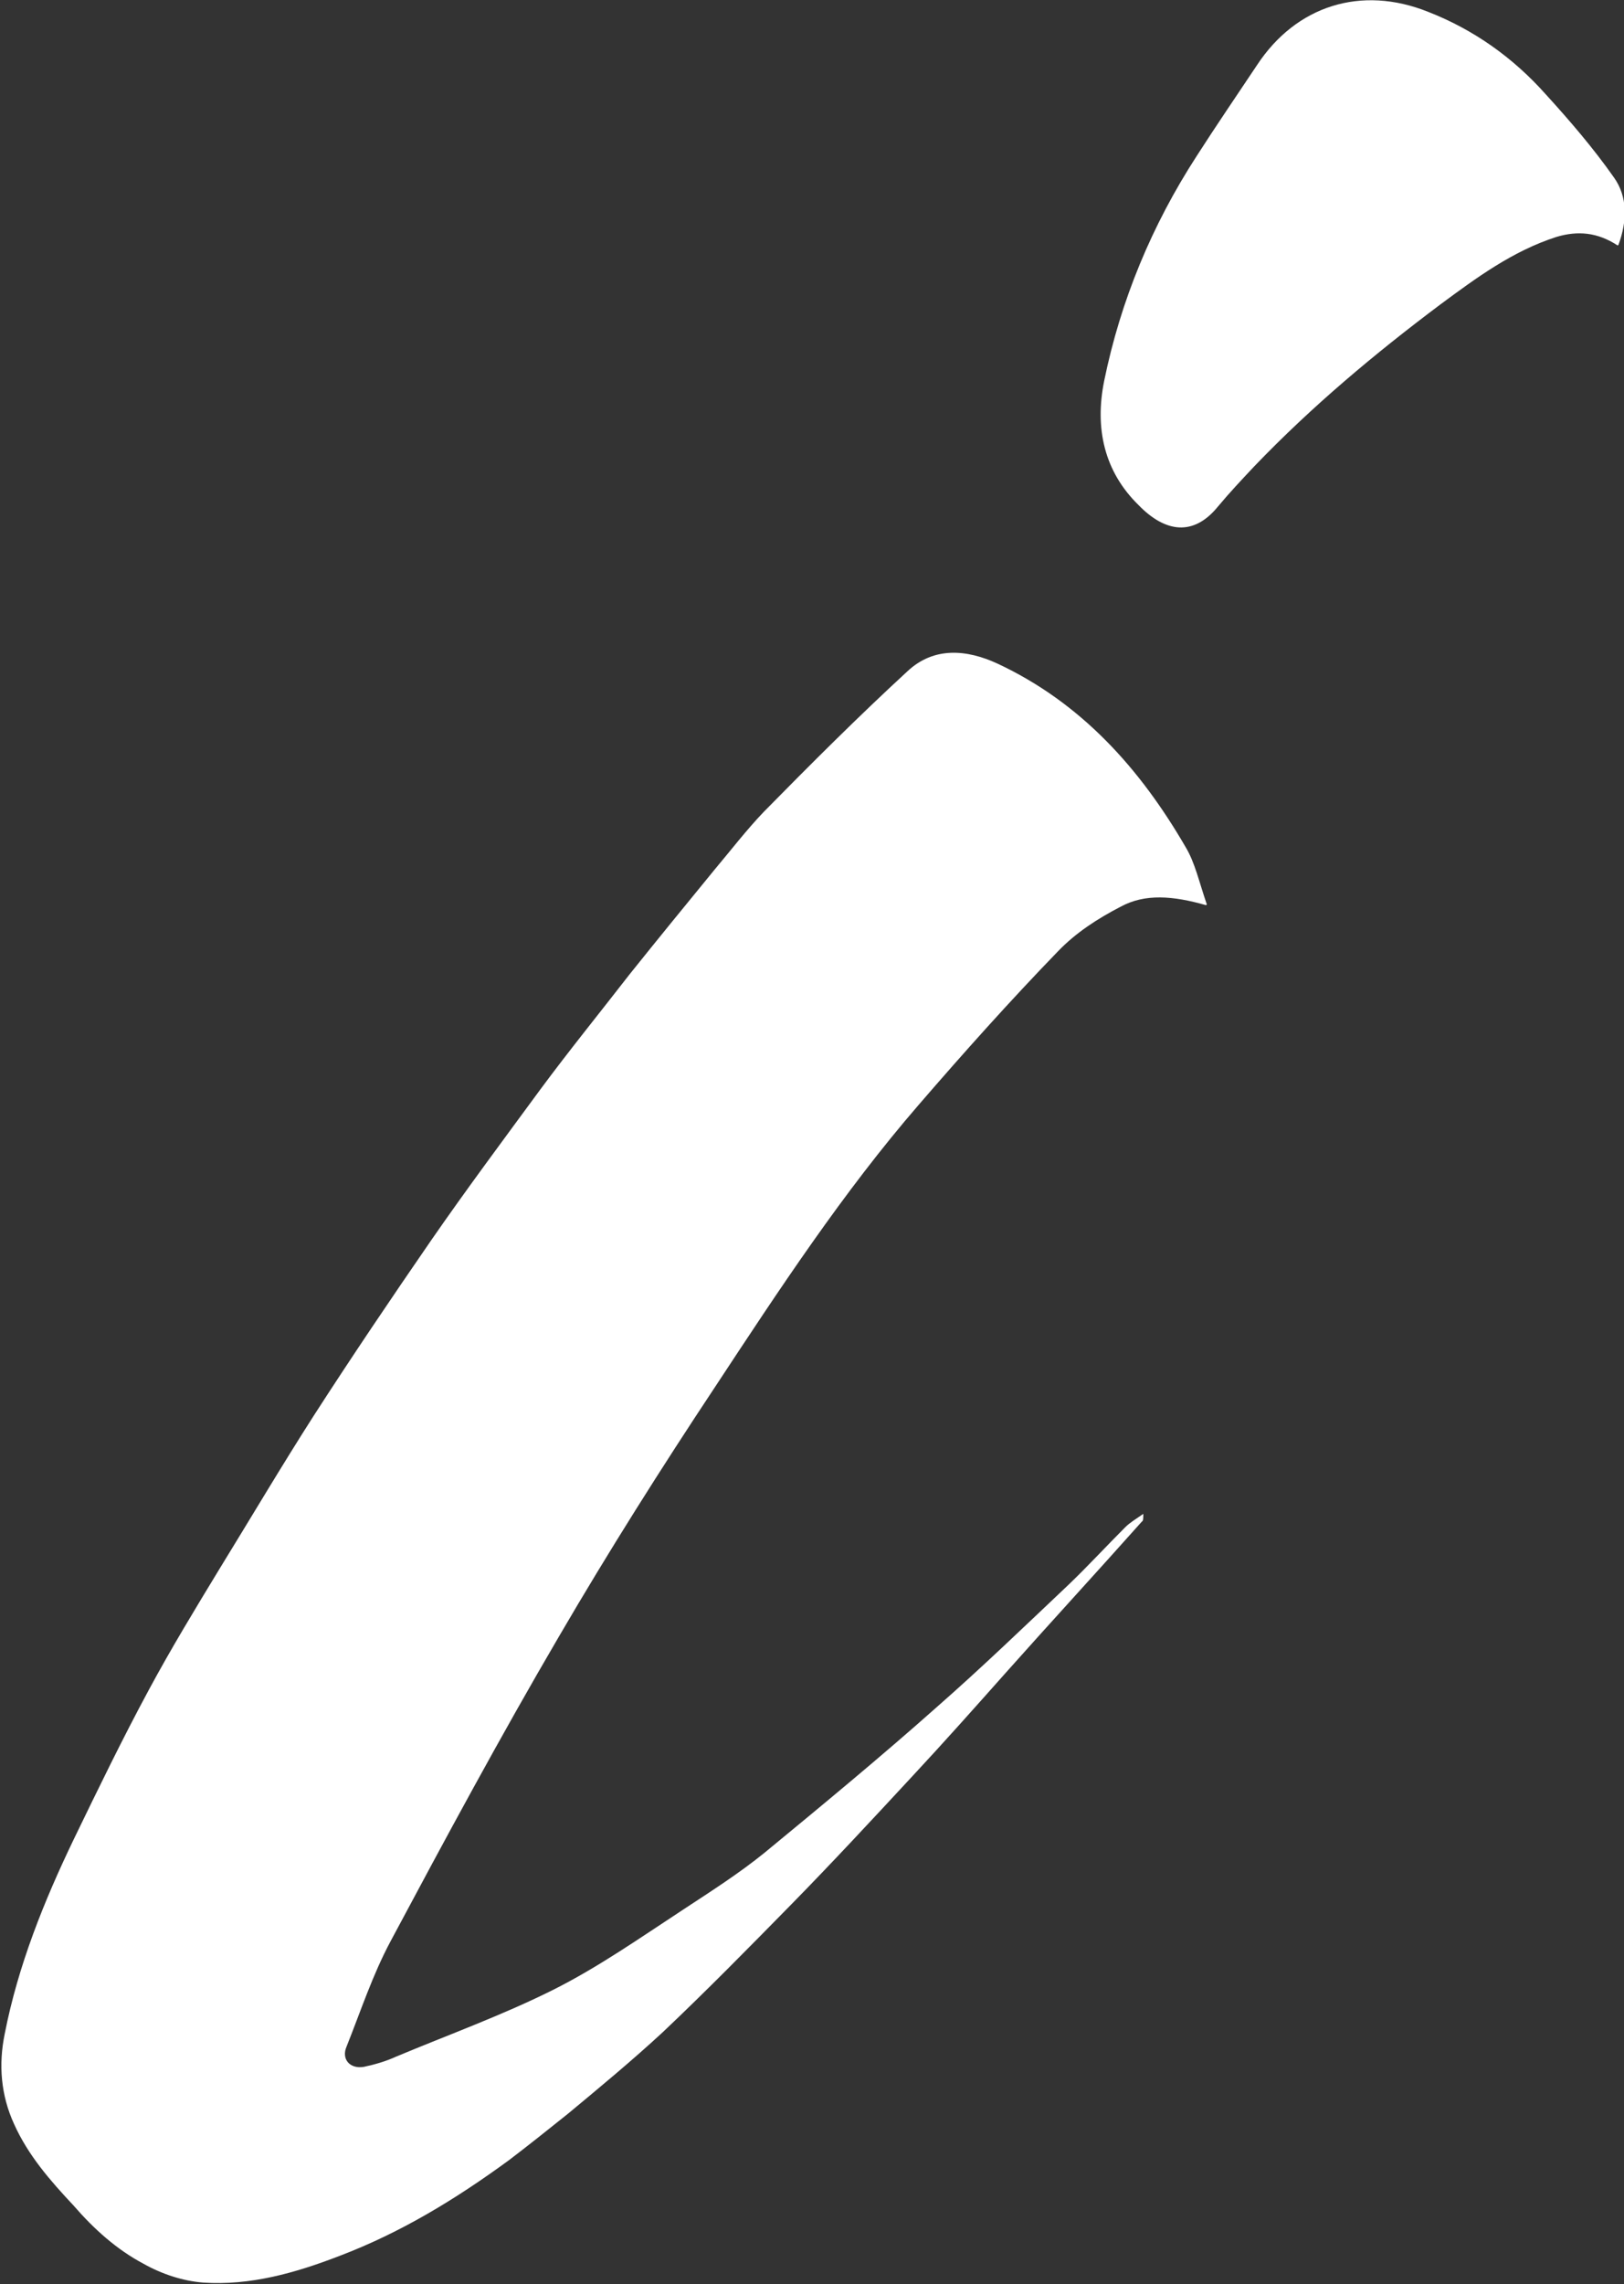
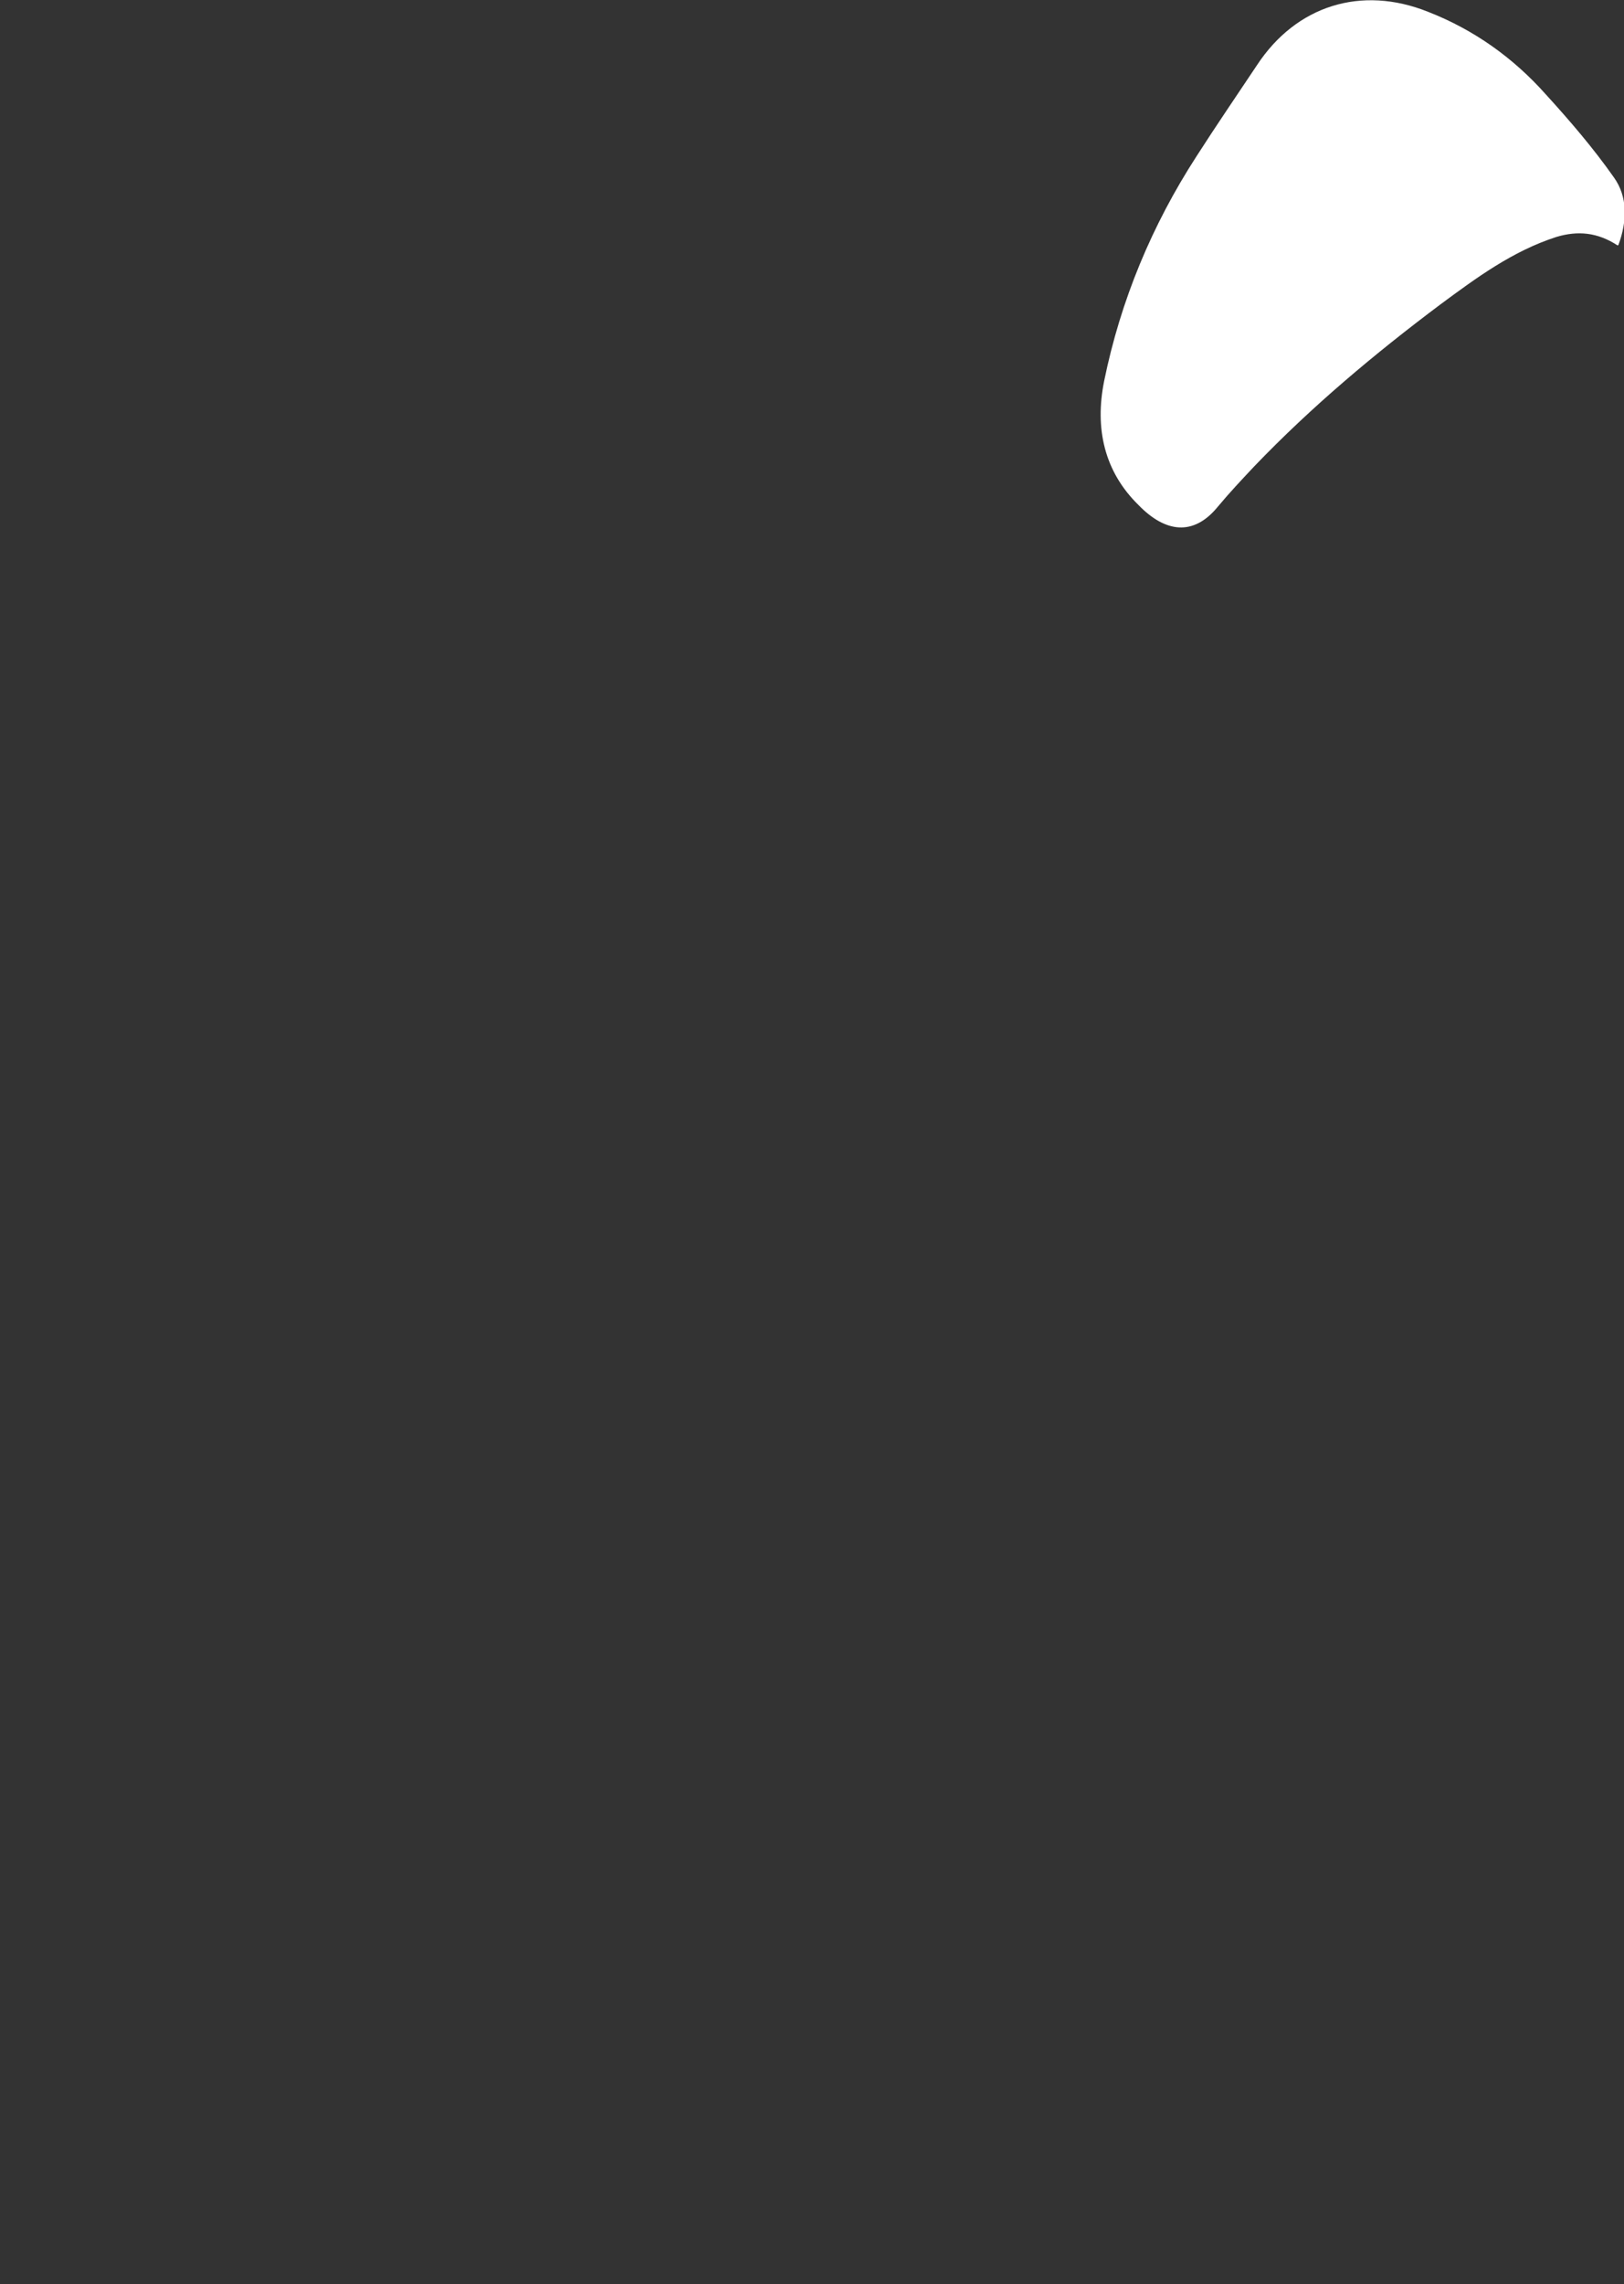
<svg xmlns="http://www.w3.org/2000/svg" id="_レイヤー_2" data-name="レイヤー_2" viewBox="0 0 20.71 29.12">
  <rect x="0" y="0" width="20.71" height="29.12" fill="#333333" stroke="none" />
  <defs>
    <style>
      .cls-1 {
        fill: #fff;
      }
    </style>
  </defs>
  <g id="_コンテンツ" data-name="コンテンツ">
    <g>
-       <path class="cls-1" d="M15.38,11.54c-.42-.12-.78-.15-1.09.02-.29.15-.57.33-.8.57-.61.63-1.2,1.29-1.77,1.95-.97,1.12-1.79,2.37-2.6,3.6-.69,1.04-1.36,2.1-1.99,3.18-.75,1.28-1.45,2.58-2.15,3.89-.23.43-.38.89-.56,1.34-.07.16.04.29.22.26.14-.03.28-.07.41-.13.67-.28,1.36-.53,2-.85.58-.29,1.12-.67,1.67-1.03.35-.23.71-.46,1.03-.72.74-.61,1.48-1.22,2.2-1.86.57-.5,1.12-1.03,1.68-1.56.25-.24.48-.49.72-.73.06-.06.13-.1.23-.17,0,.06,0,.09-.02.1-.57.64-1.15,1.27-1.72,1.91-.4.45-.8.9-1.21,1.34-.51.55-1.02,1.1-1.54,1.63-.54.55-1.08,1.1-1.64,1.63-.39.36-.8.7-1.21,1.04-.25.2-.5.4-.75.59-.67.49-1.37.92-2.16,1.22-.57.22-1.14.38-1.74.34-.26-.02-.53-.11-.76-.24-.34-.18-.63-.44-.89-.74-.3-.32-.58-.64-.76-1.04-.17-.37-.2-.76-.12-1.15.17-.87.5-1.69.88-2.48.31-.64.62-1.28.96-1.91.28-.52.59-1.03.9-1.54.4-.65.79-1.31,1.2-1.95.49-.76.99-1.5,1.5-2.24.45-.65.92-1.28,1.39-1.92.37-.5.76-.98,1.14-1.47.36-.45.72-.89,1.08-1.33.21-.25.41-.51.63-.74.6-.61,1.2-1.21,1.83-1.79.34-.32.76-.28,1.15-.1,1.07.5,1.82,1.34,2.4,2.34.12.2.17.44.27.73Z" />
      <path class="cls-1" d="M20.63,3.13c-.26-.17-.51-.19-.78-.11-.56.18-1.02.52-1.48.86-.84.63-1.64,1.3-2.37,2.06-.16.17-.32.34-.47.52-.31.38-.67.33-1.01-.02-.44-.43-.56-.98-.44-1.58.21-1.03.61-1.99,1.18-2.87.25-.39.51-.77.77-1.16.5-.76,1.33-1.02,2.18-.68.59.23,1.09.59,1.5,1.05.31.34.61.69.87,1.06.18.25.17.56.06.86Z" />
    </g>
  </g>
</svg>